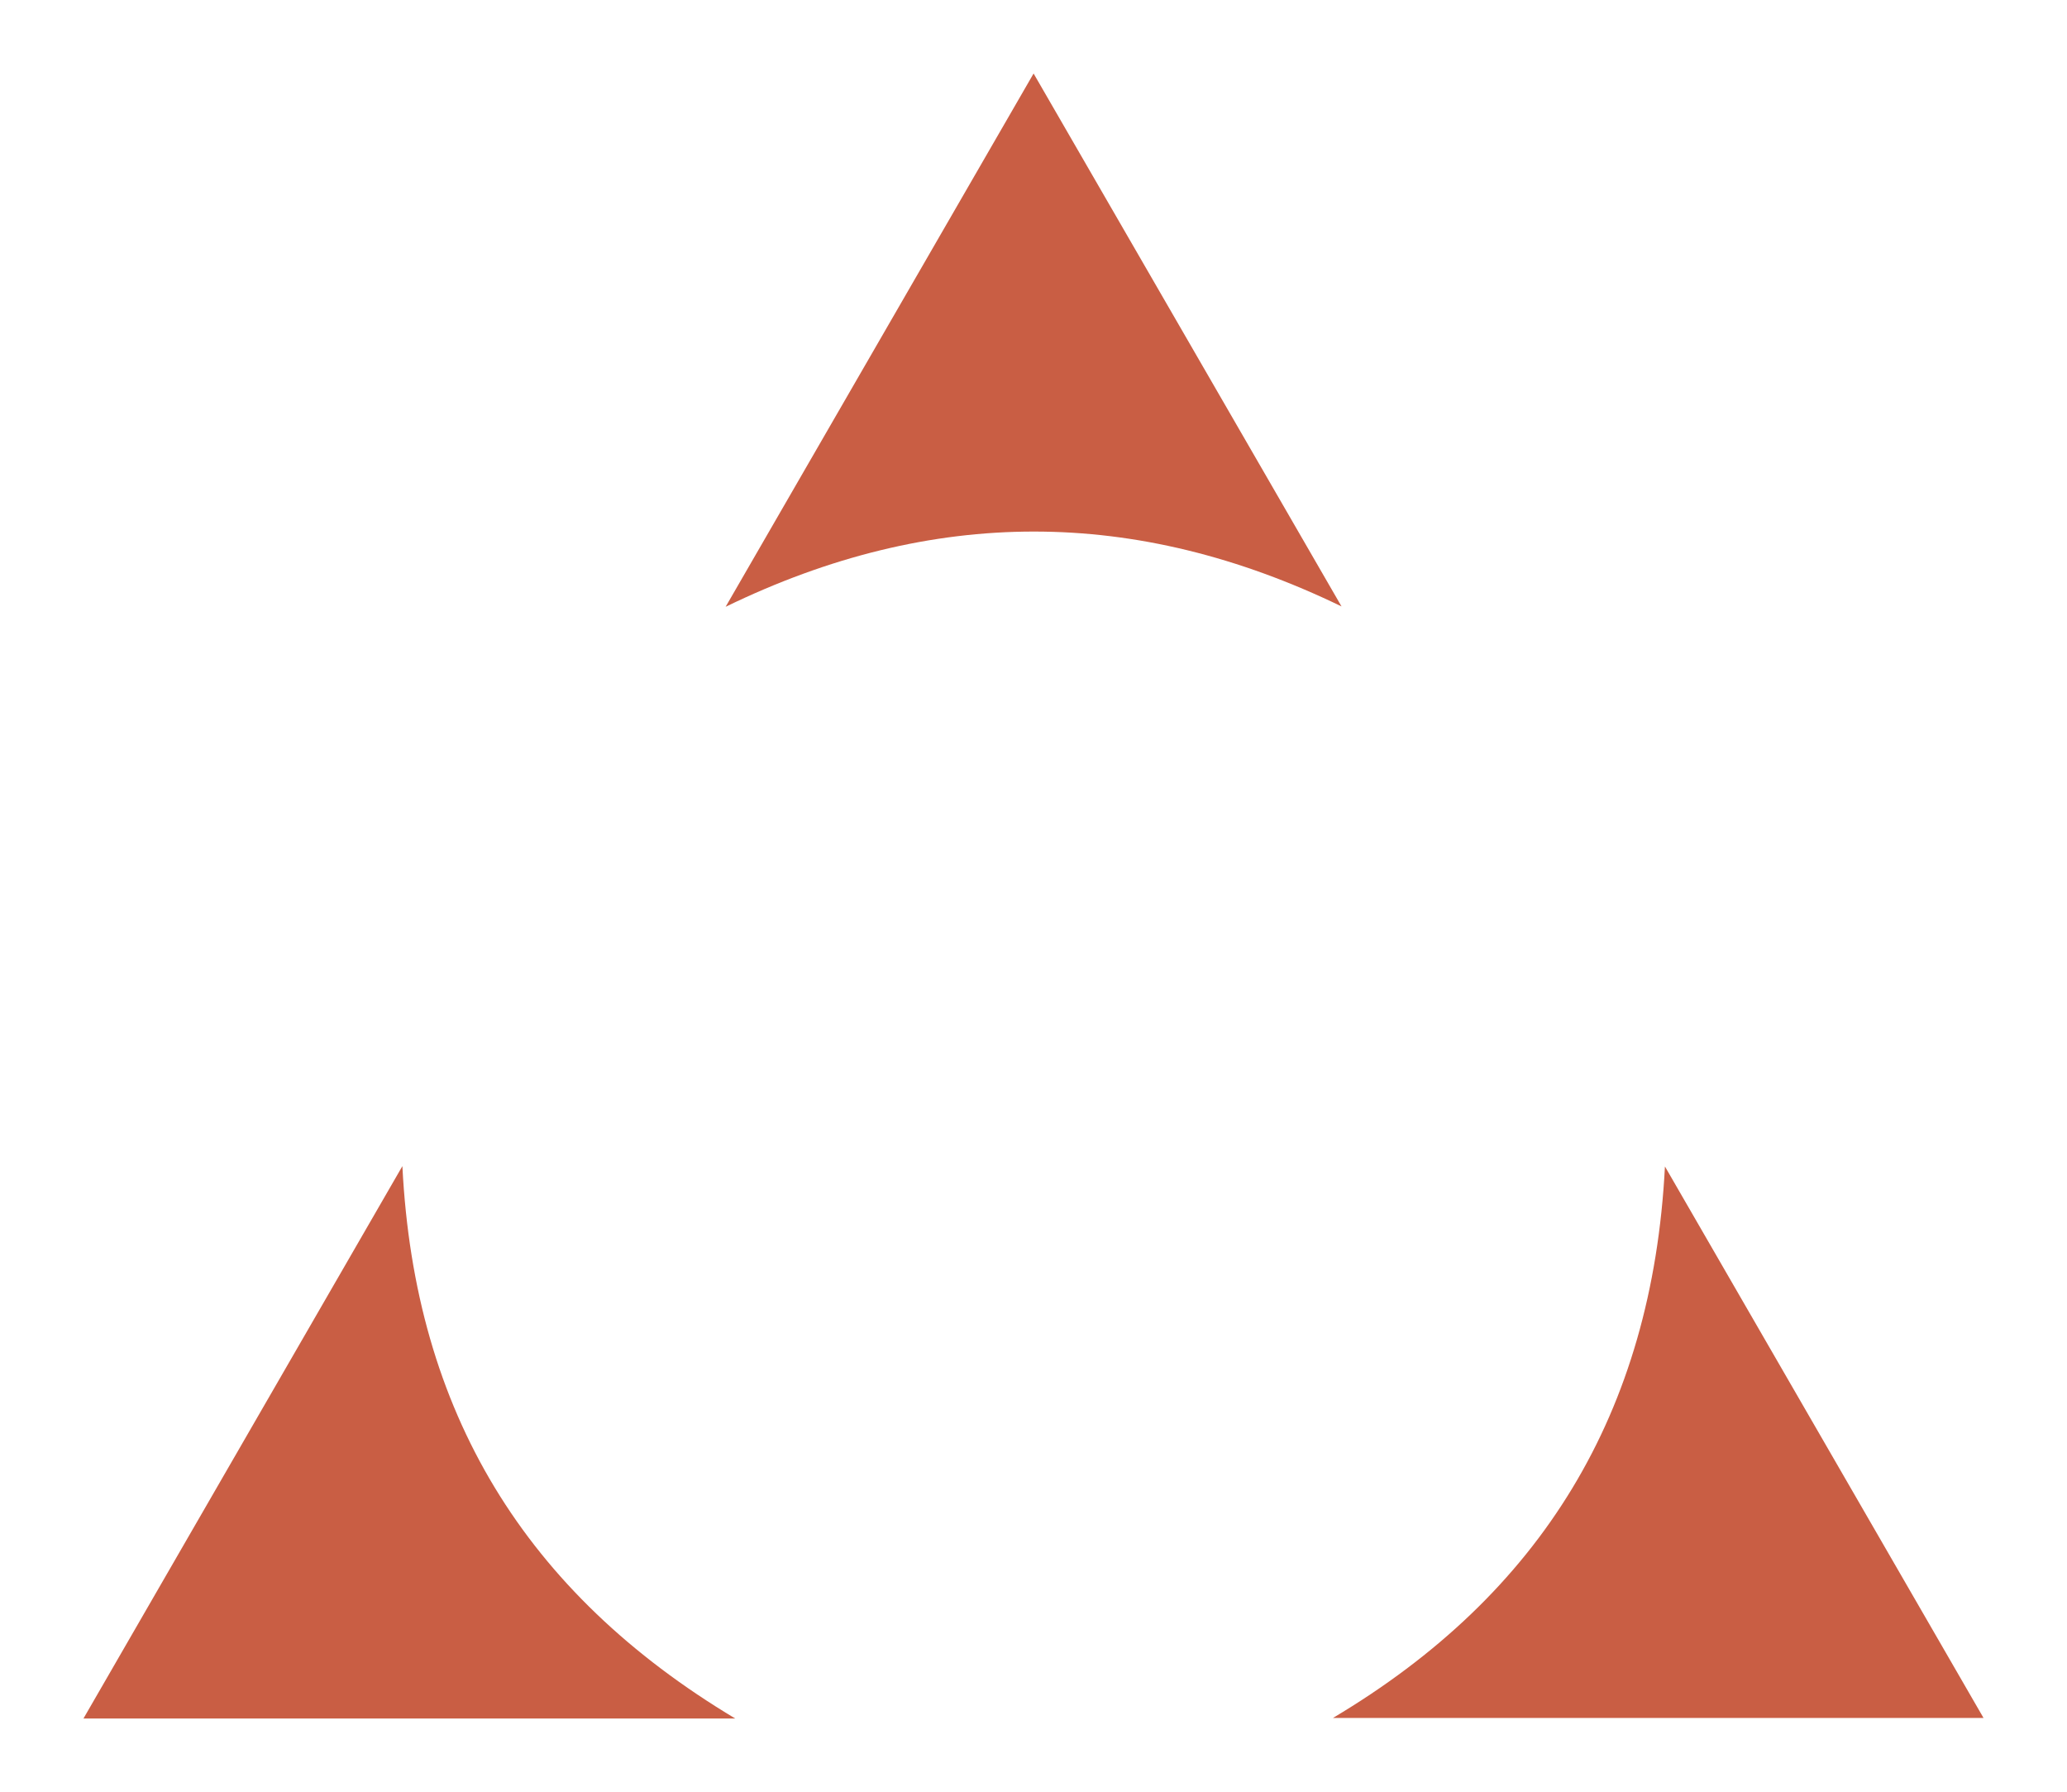
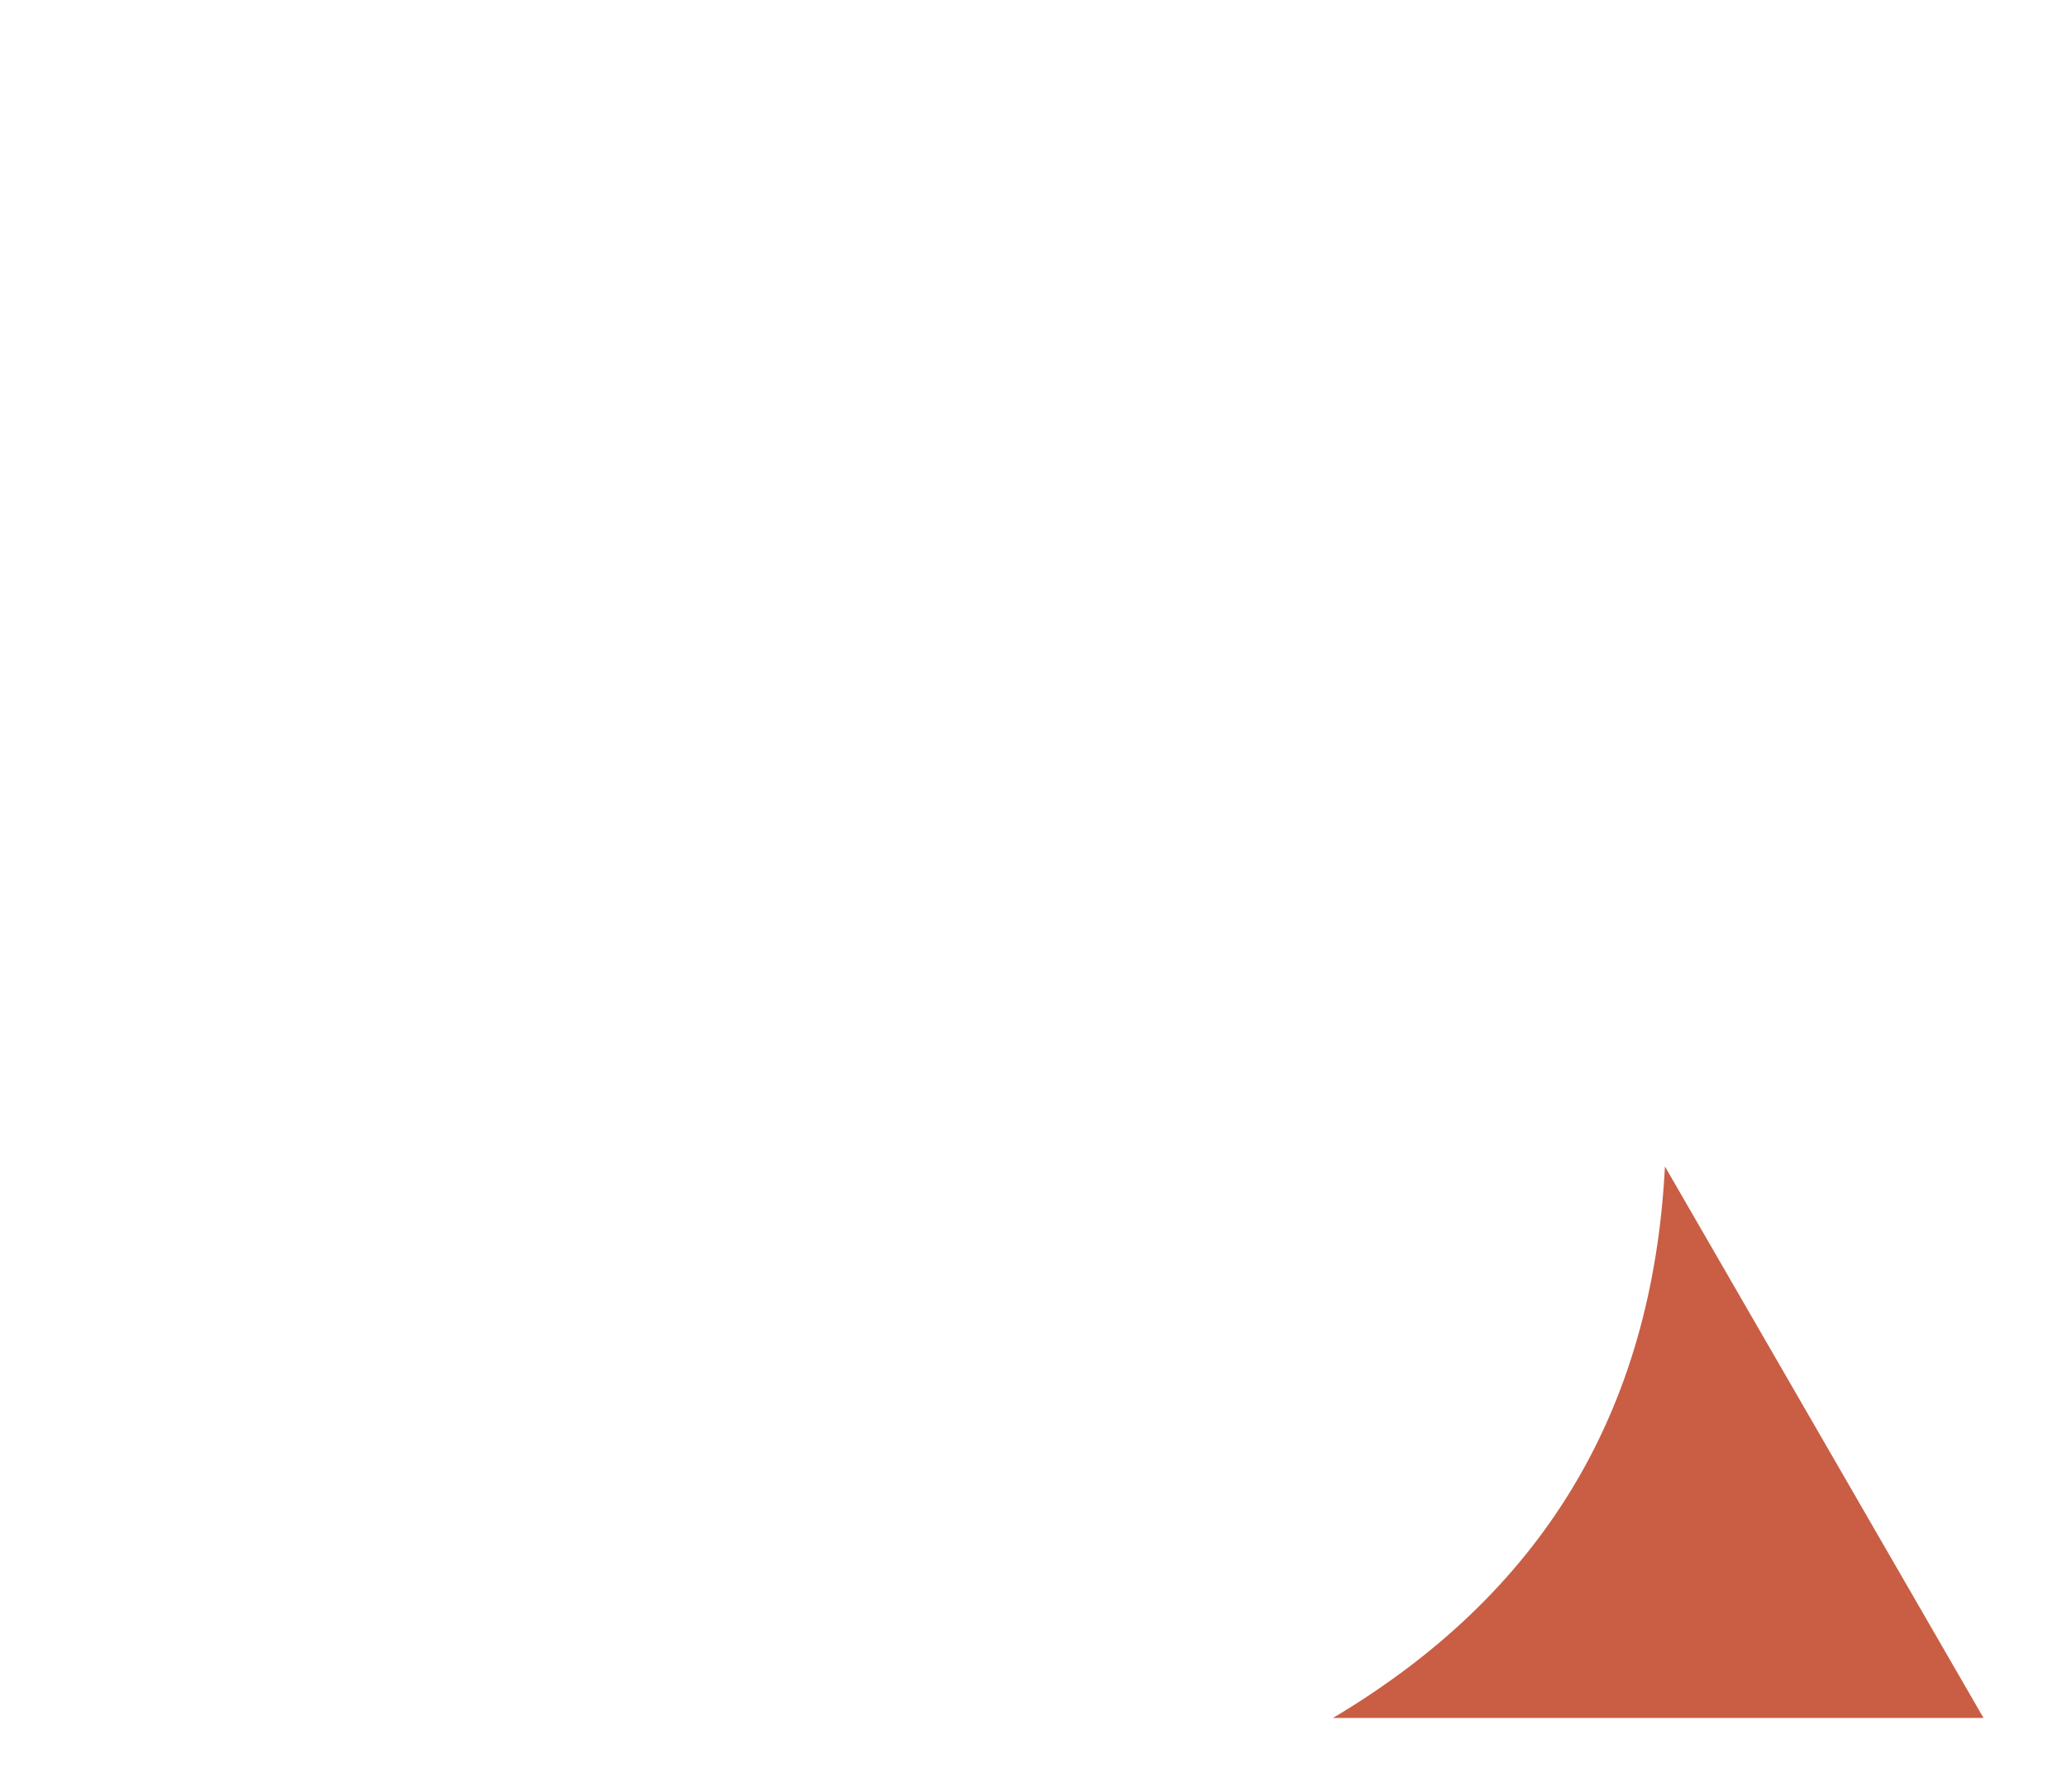
<svg xmlns="http://www.w3.org/2000/svg" data-bbox="35.77 31.5 814.45 705" viewBox="0 0 886 768" data-type="color">
  <g>
    <path d="M713.66 499.91c46.09 79.76 90.92 157.34 136.56 236.34H571.36c89.19-53.04 136.89-130.63 142.3-236.34Z" fill="#c95e44" data-color="1" />
-     <path d="M315.18 736.5H35.77c45.47-78.74 90.35-156.45 136.71-236.74 5.28 105.49 52.68 182.86 142.69 236.74Z" fill="#c95e44" data-color="1" />
-     <path d="M575.03 259.89c-88.2-42.71-175.35-42.9-264 .16 43.63-75.54 87.26-151.07 132.01-228.55 44.59 77.16 88.29 152.78 131.99 228.39Z" fill="#c95e44" data-color="1" />
  </g>
</svg>